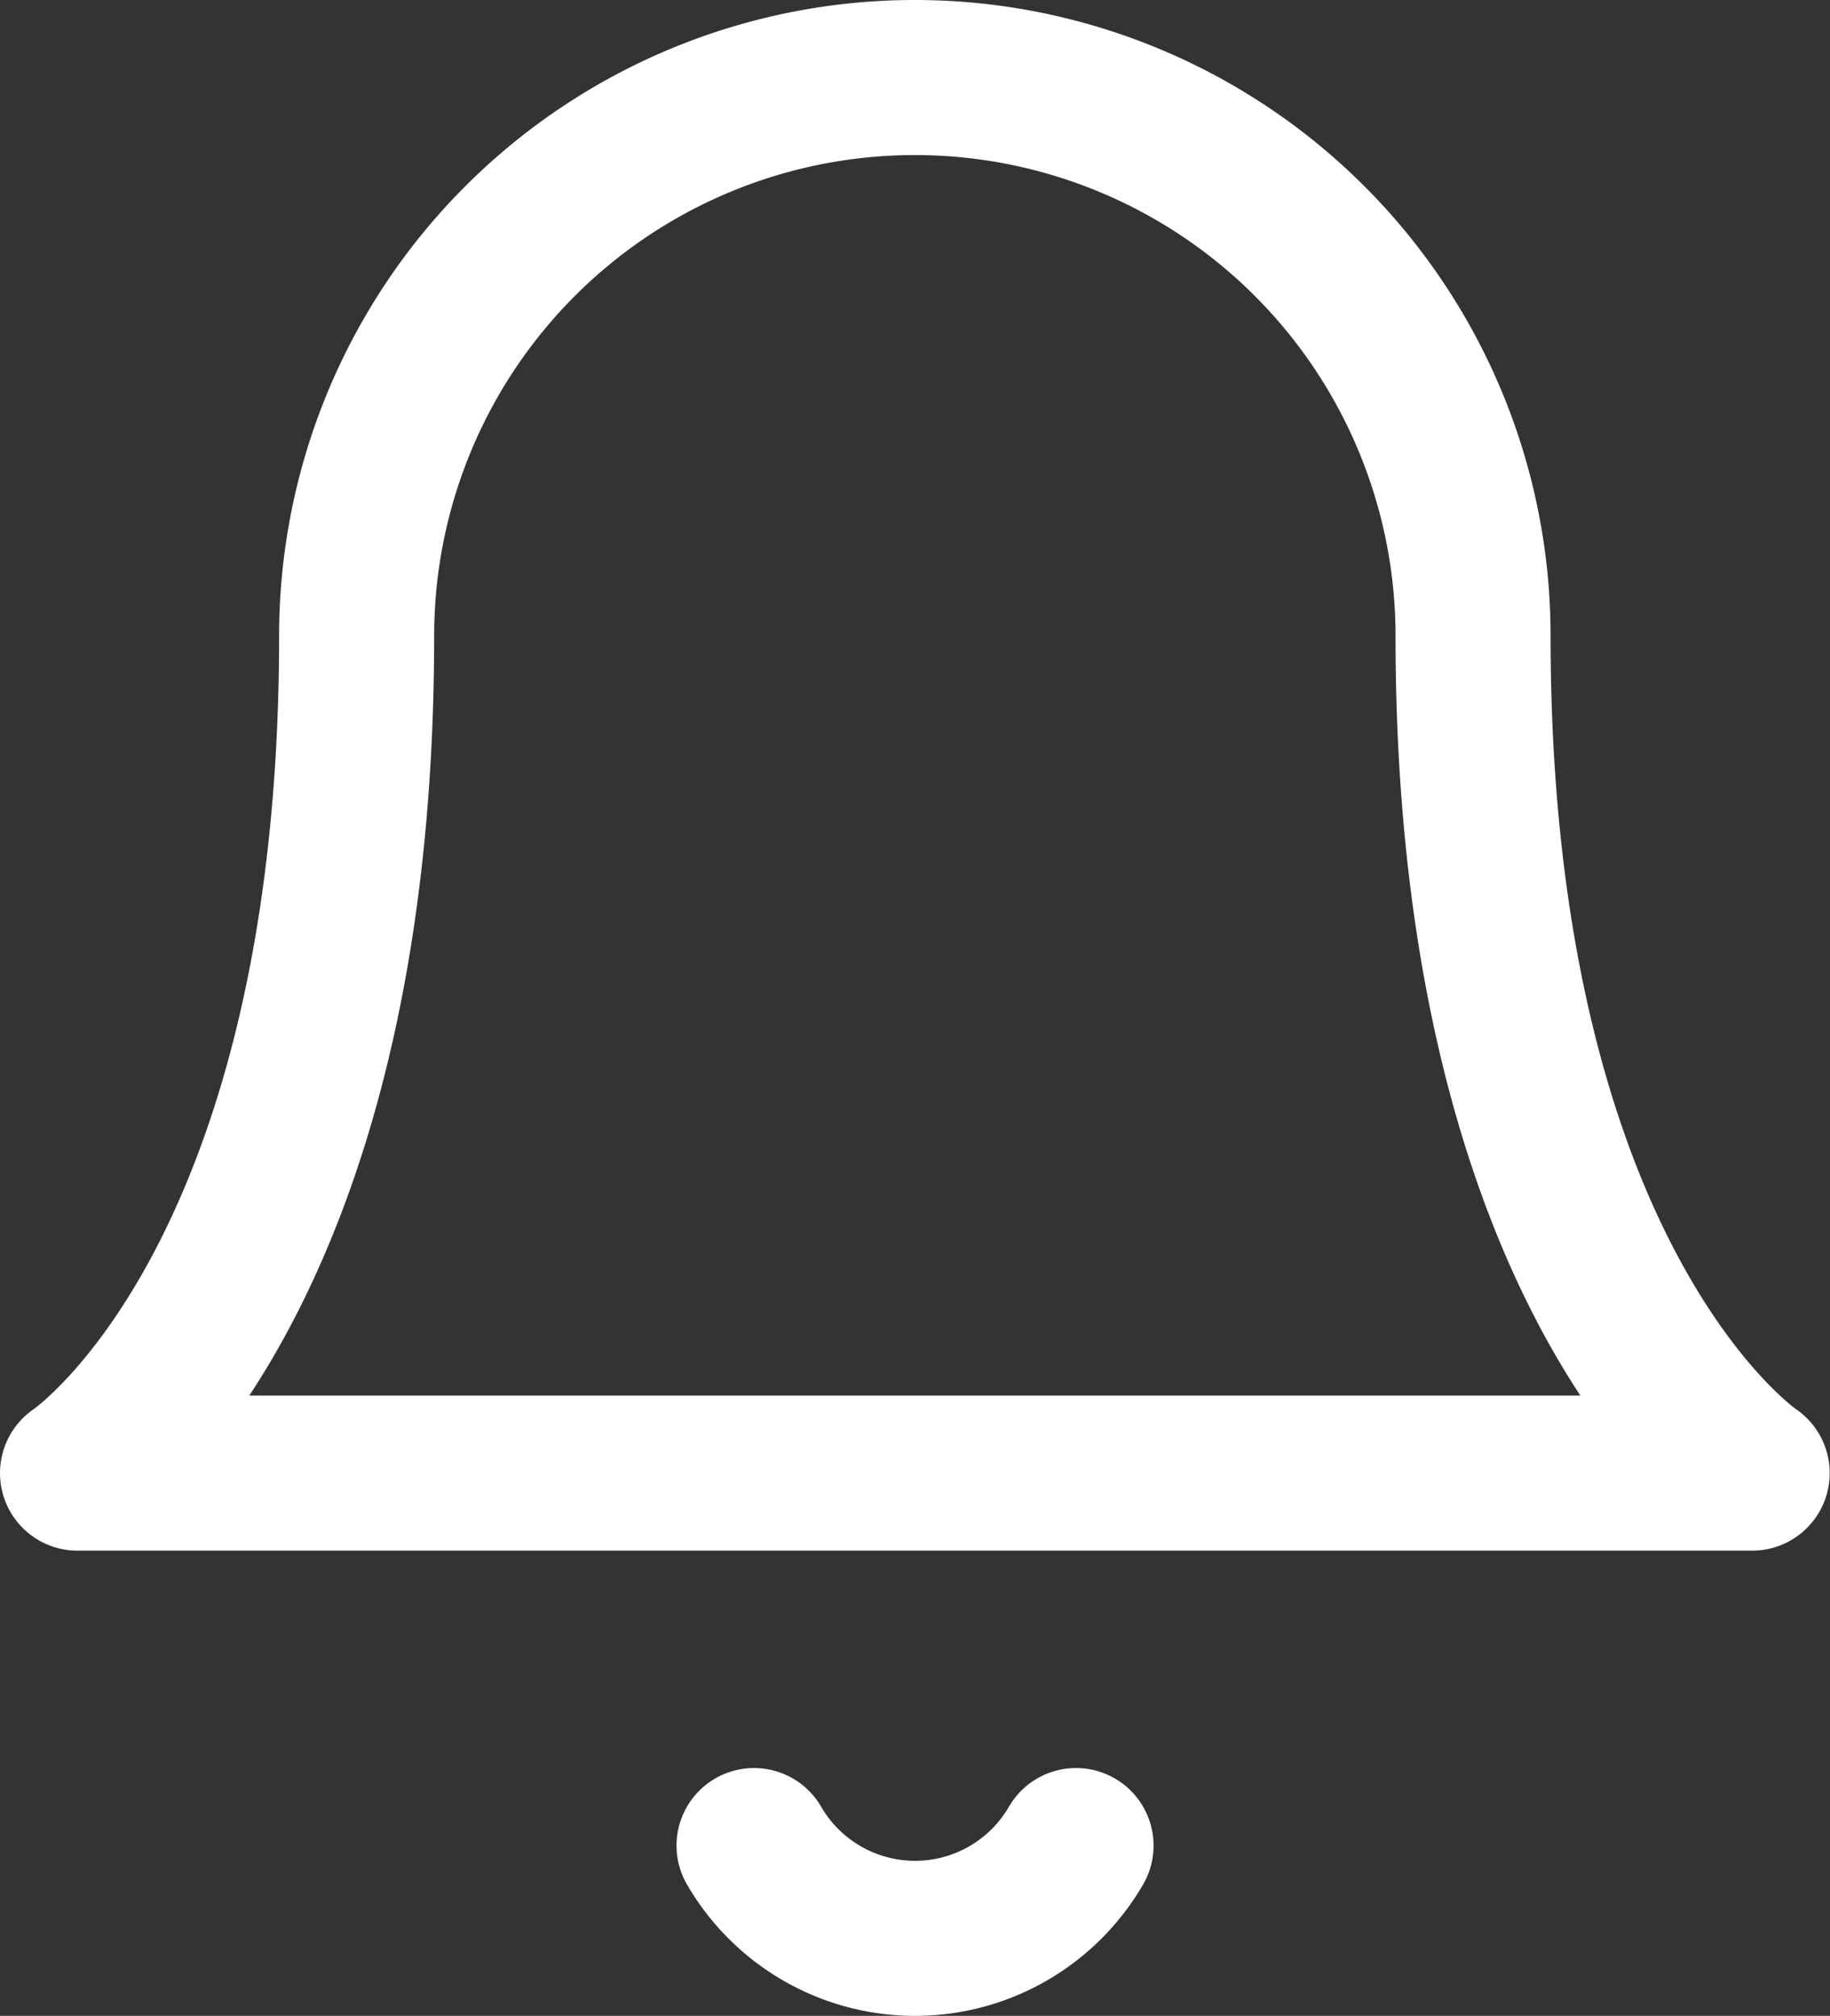
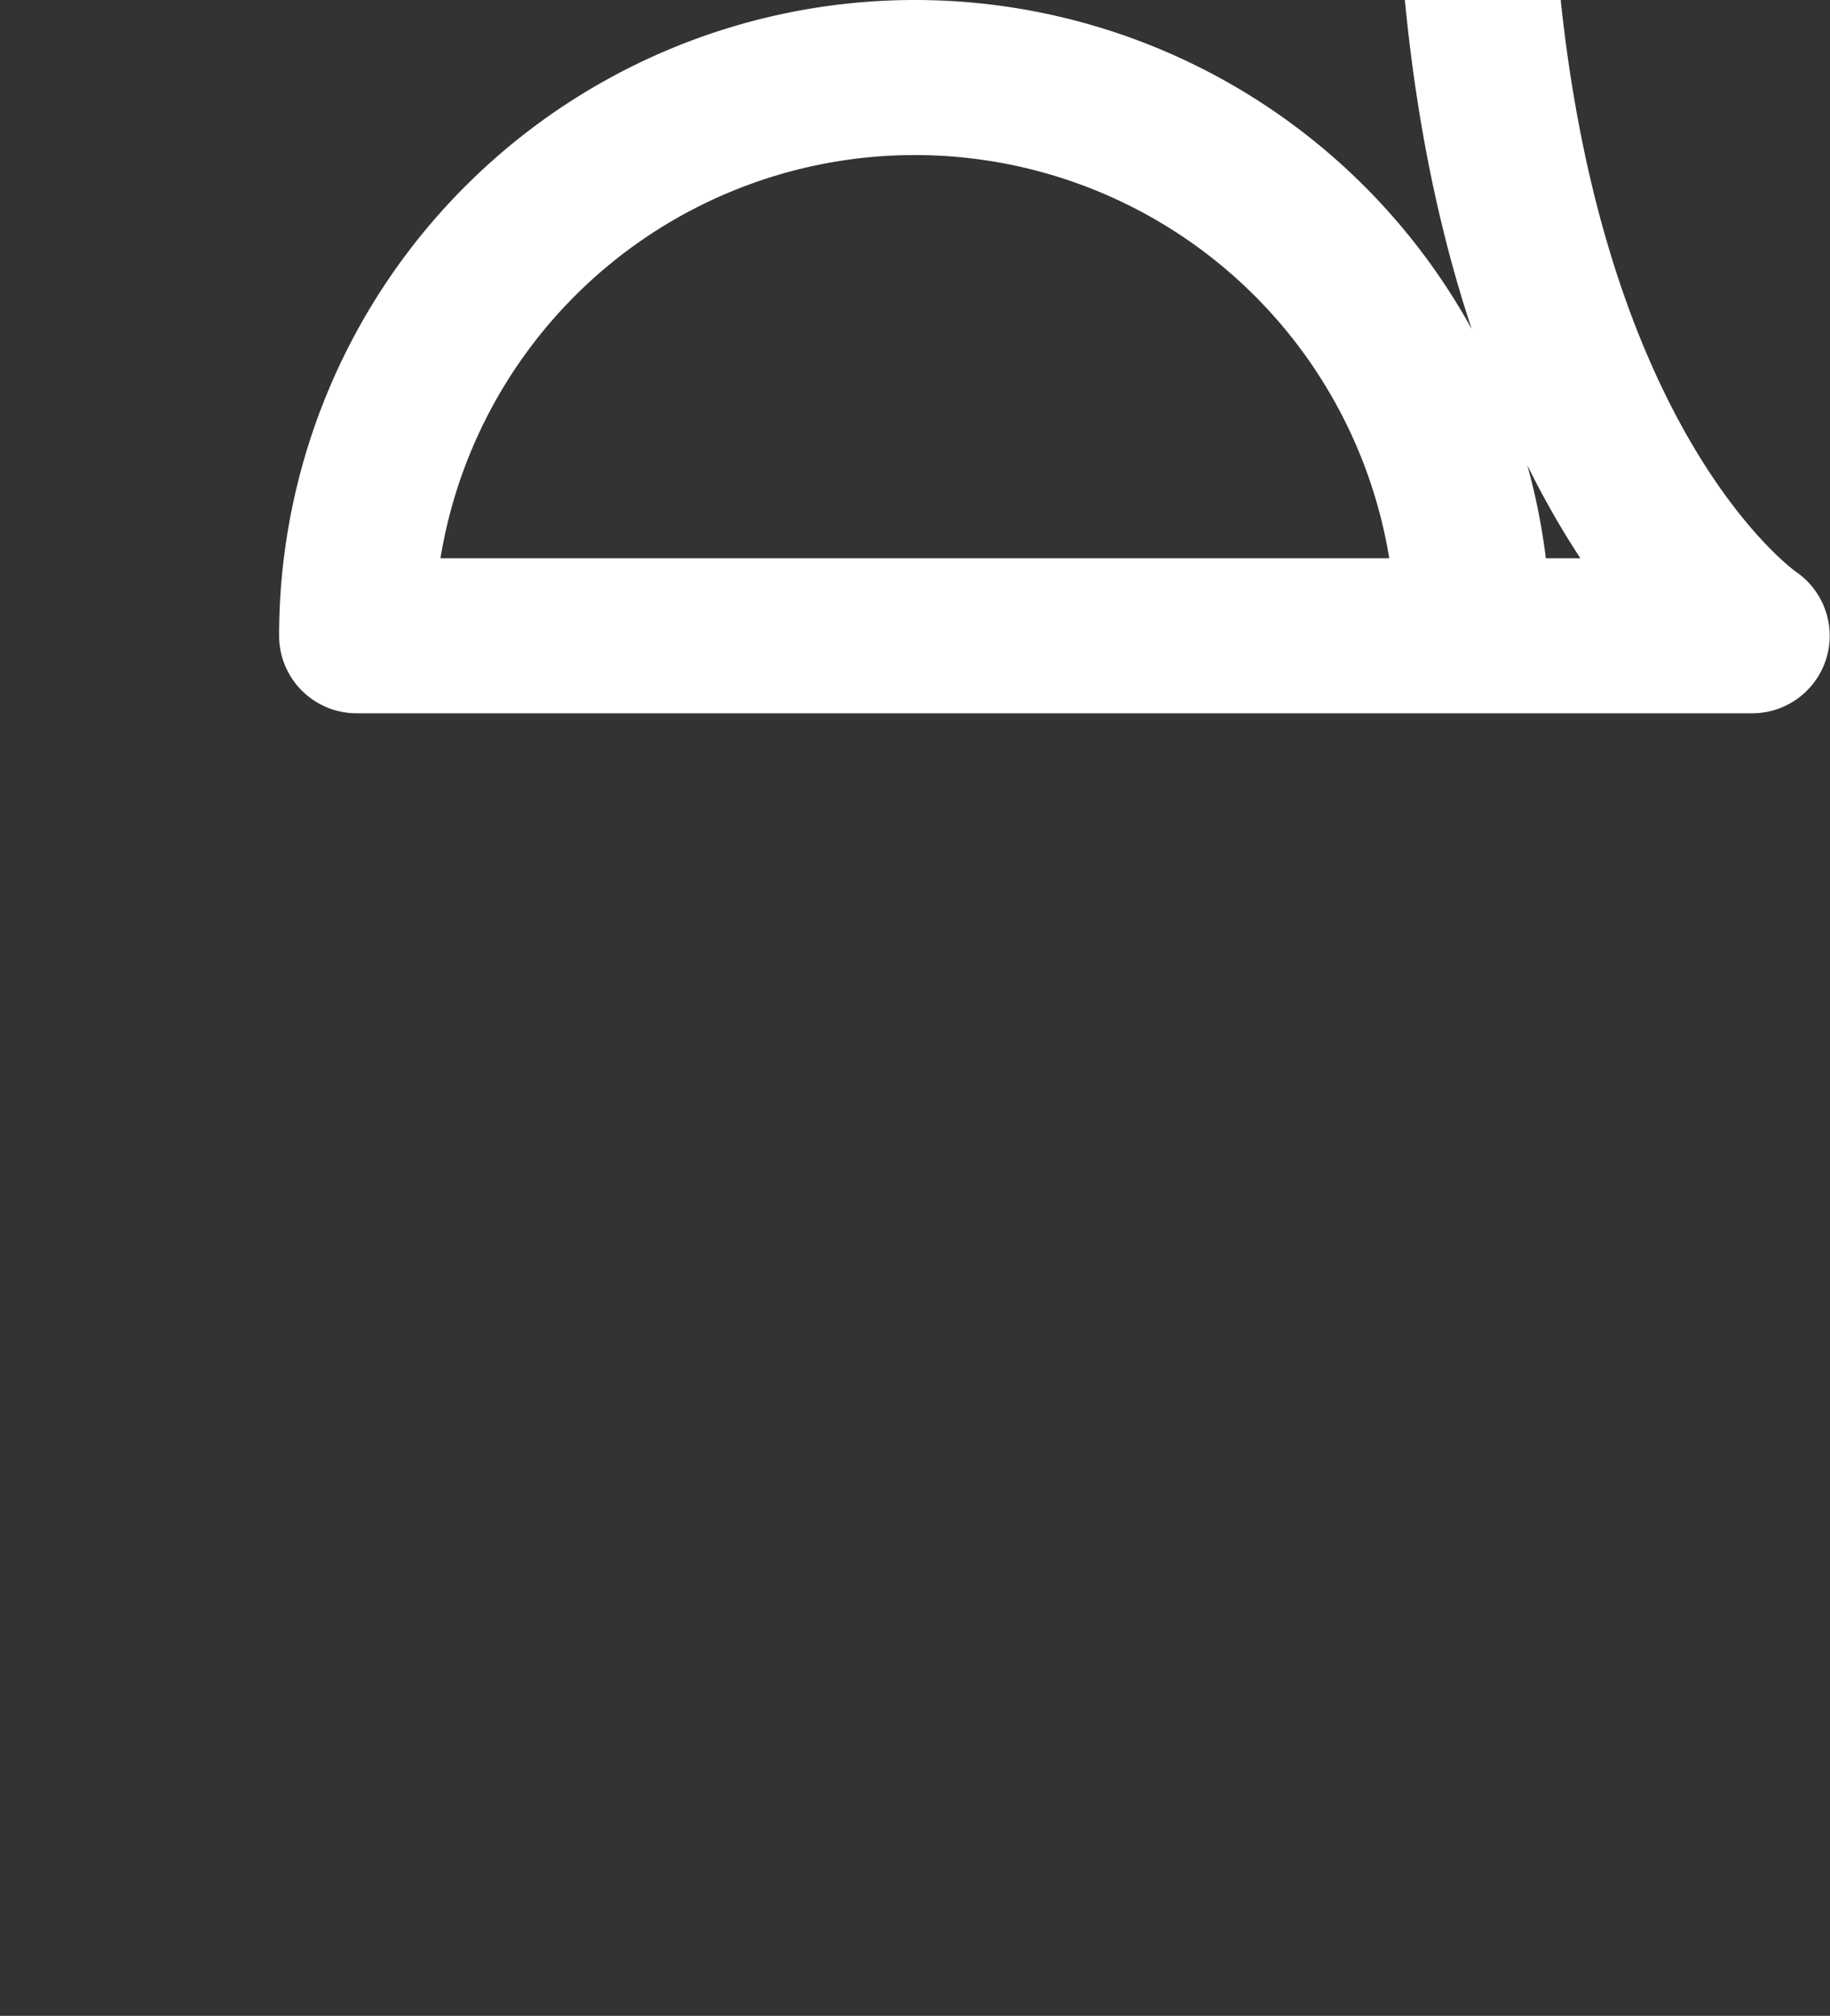
<svg xmlns="http://www.w3.org/2000/svg" width="23.604" height="26" viewBox="0 0 23.604 26">
  <rect x="0" y="0" width="23.604" height="26" fill="#333333" stroke="none" />
  <g id="Icon_feather-bell" data-name="Icon feather-bell" transform="translate(-3.5 -2)">
-     <path id="Path_73" data-name="Path 73" d="M22.5,10.2a7.2,7.2,0,1,0-14.4,0C8.1,18.6,4.5,21,4.5,21H26.1s-3.6-2.4-3.6-10.8" transform="translate(0 0)" fill="none" stroke="#fff" stroke-linecap="round" stroke-linejoin="round" stroke-width="2" />
-     <path id="Path_74" data-name="Path 74" d="M19.558,31.5a2.4,2.4,0,0,1-4.153,0" transform="translate(-2.179 -5.696)" fill="none" stroke="#fff" stroke-linecap="round" stroke-linejoin="round" stroke-width="2" />
+     <path id="Path_73" data-name="Path 73" d="M22.5,10.2a7.2,7.2,0,1,0-14.4,0H26.1s-3.6-2.4-3.6-10.8" transform="translate(0 0)" fill="none" stroke="#fff" stroke-linecap="round" stroke-linejoin="round" stroke-width="2" />
  </g>
</svg>